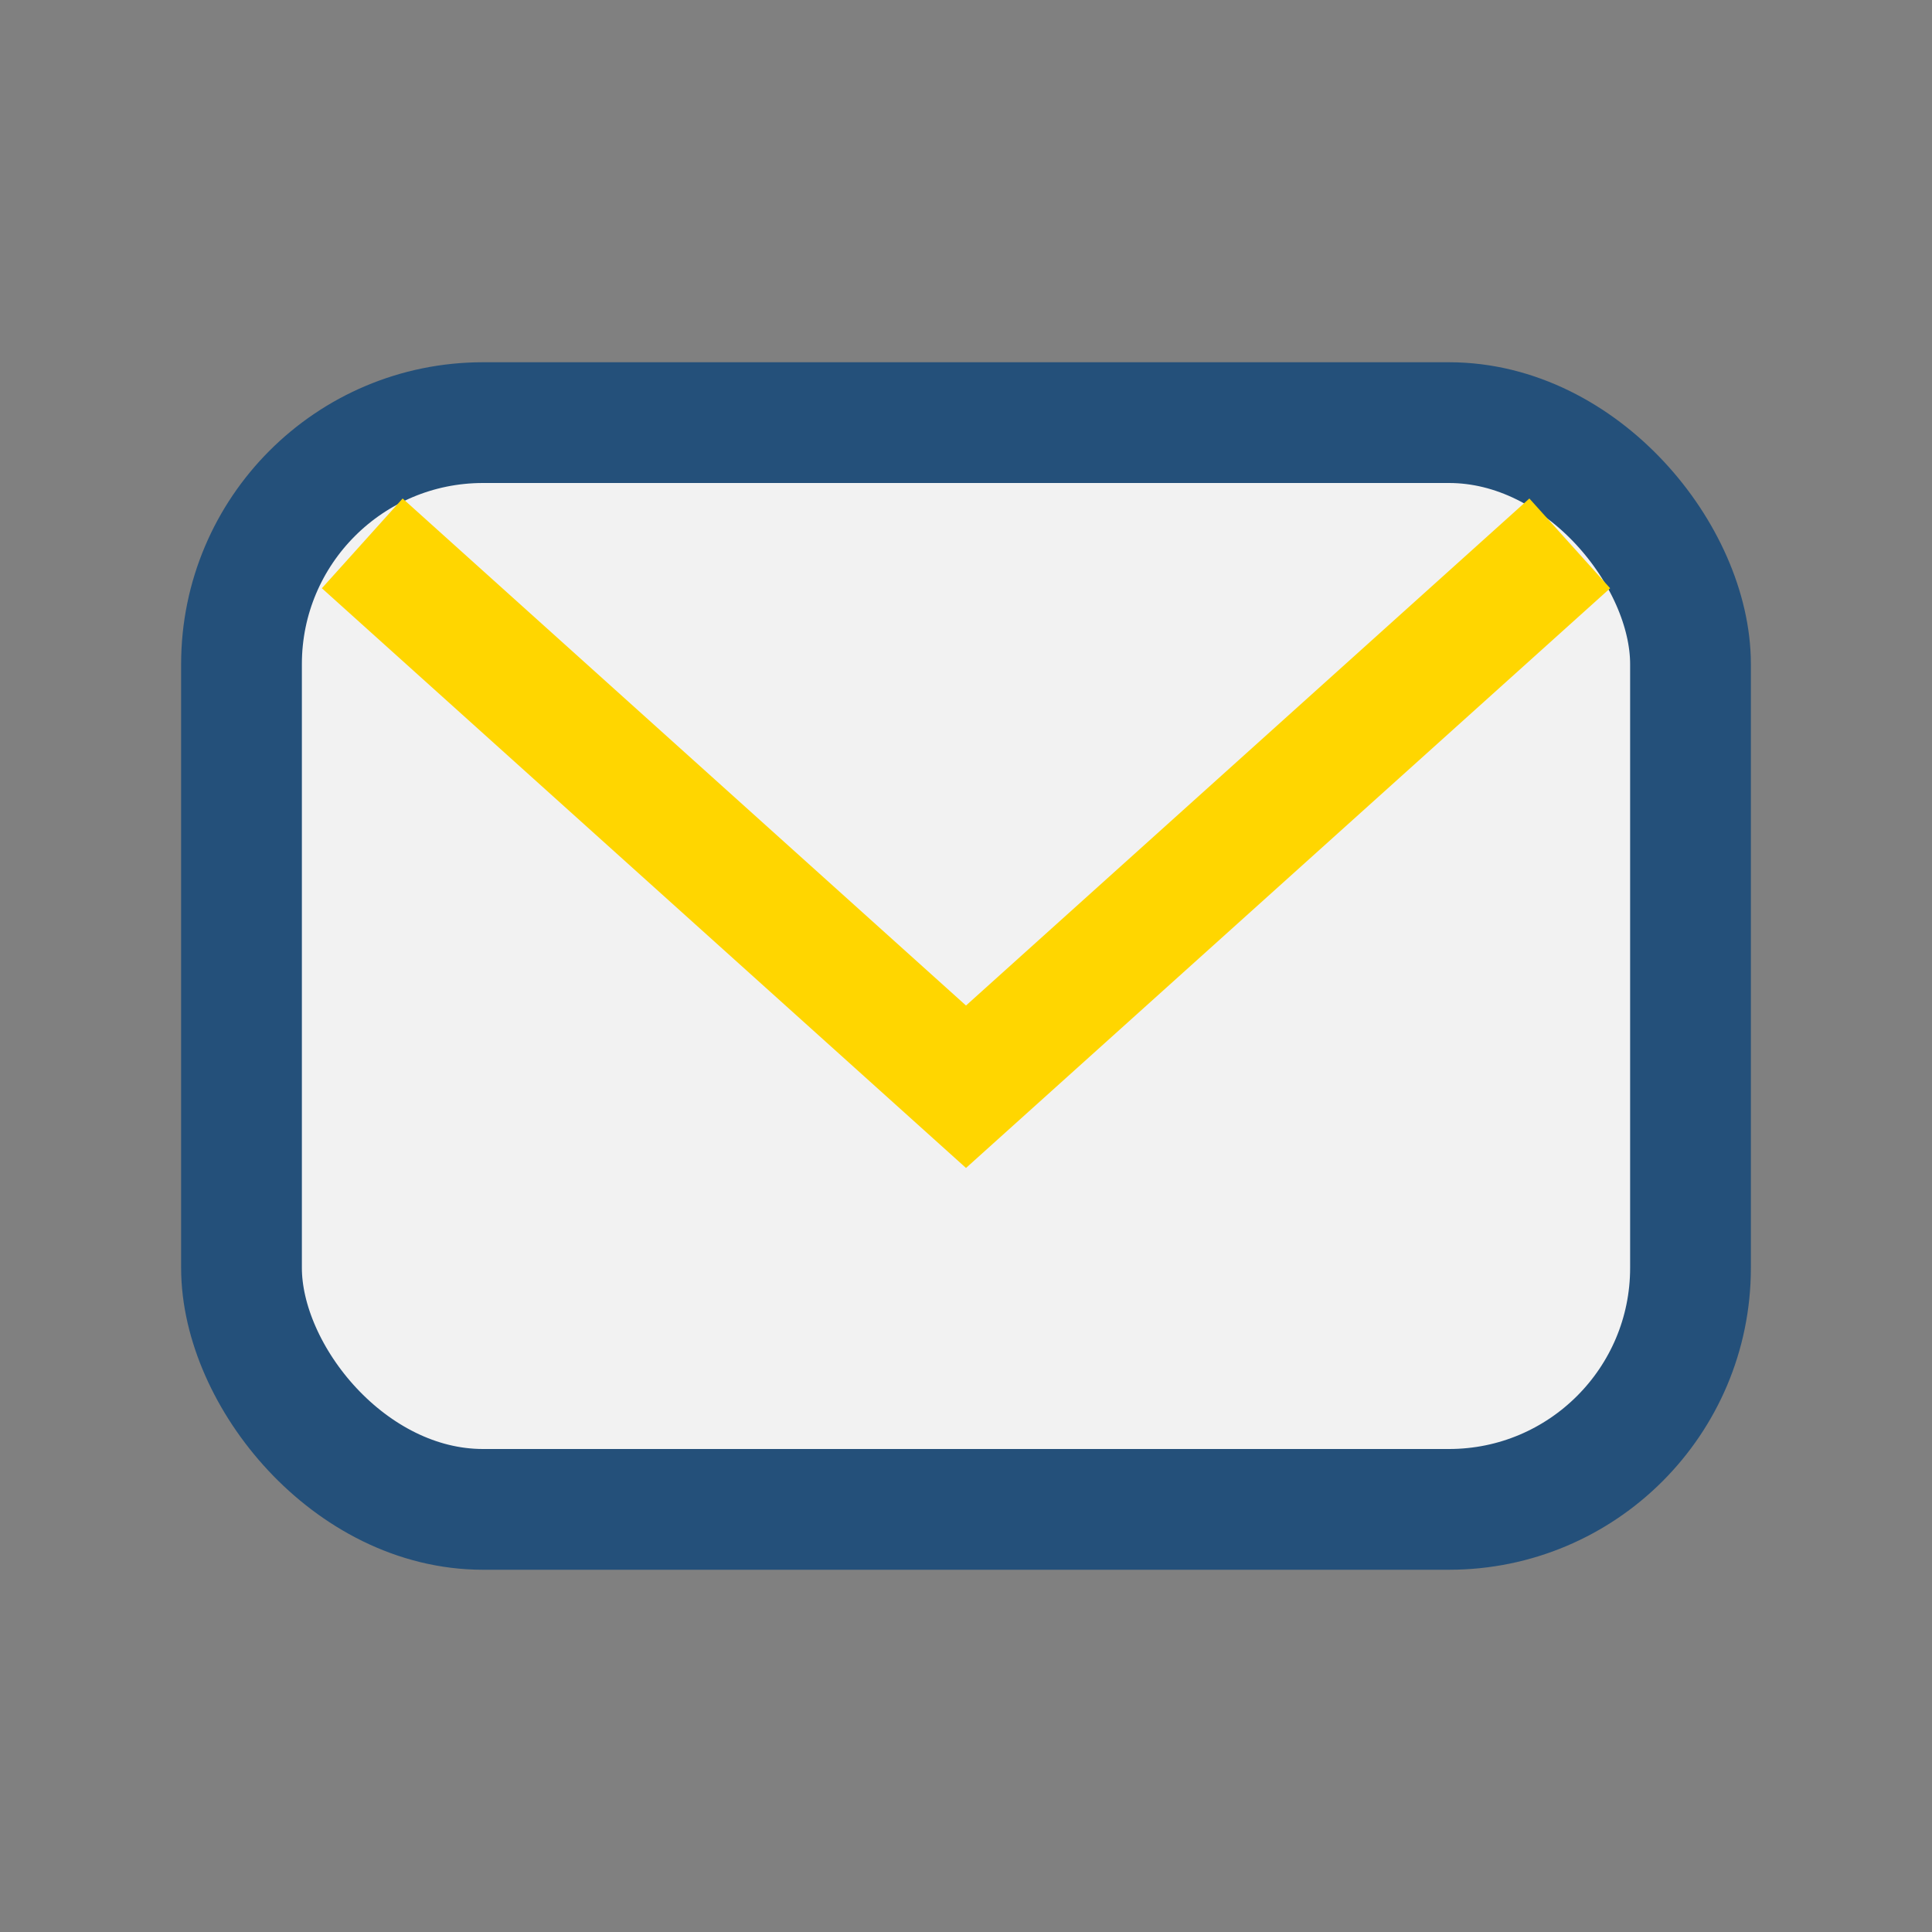
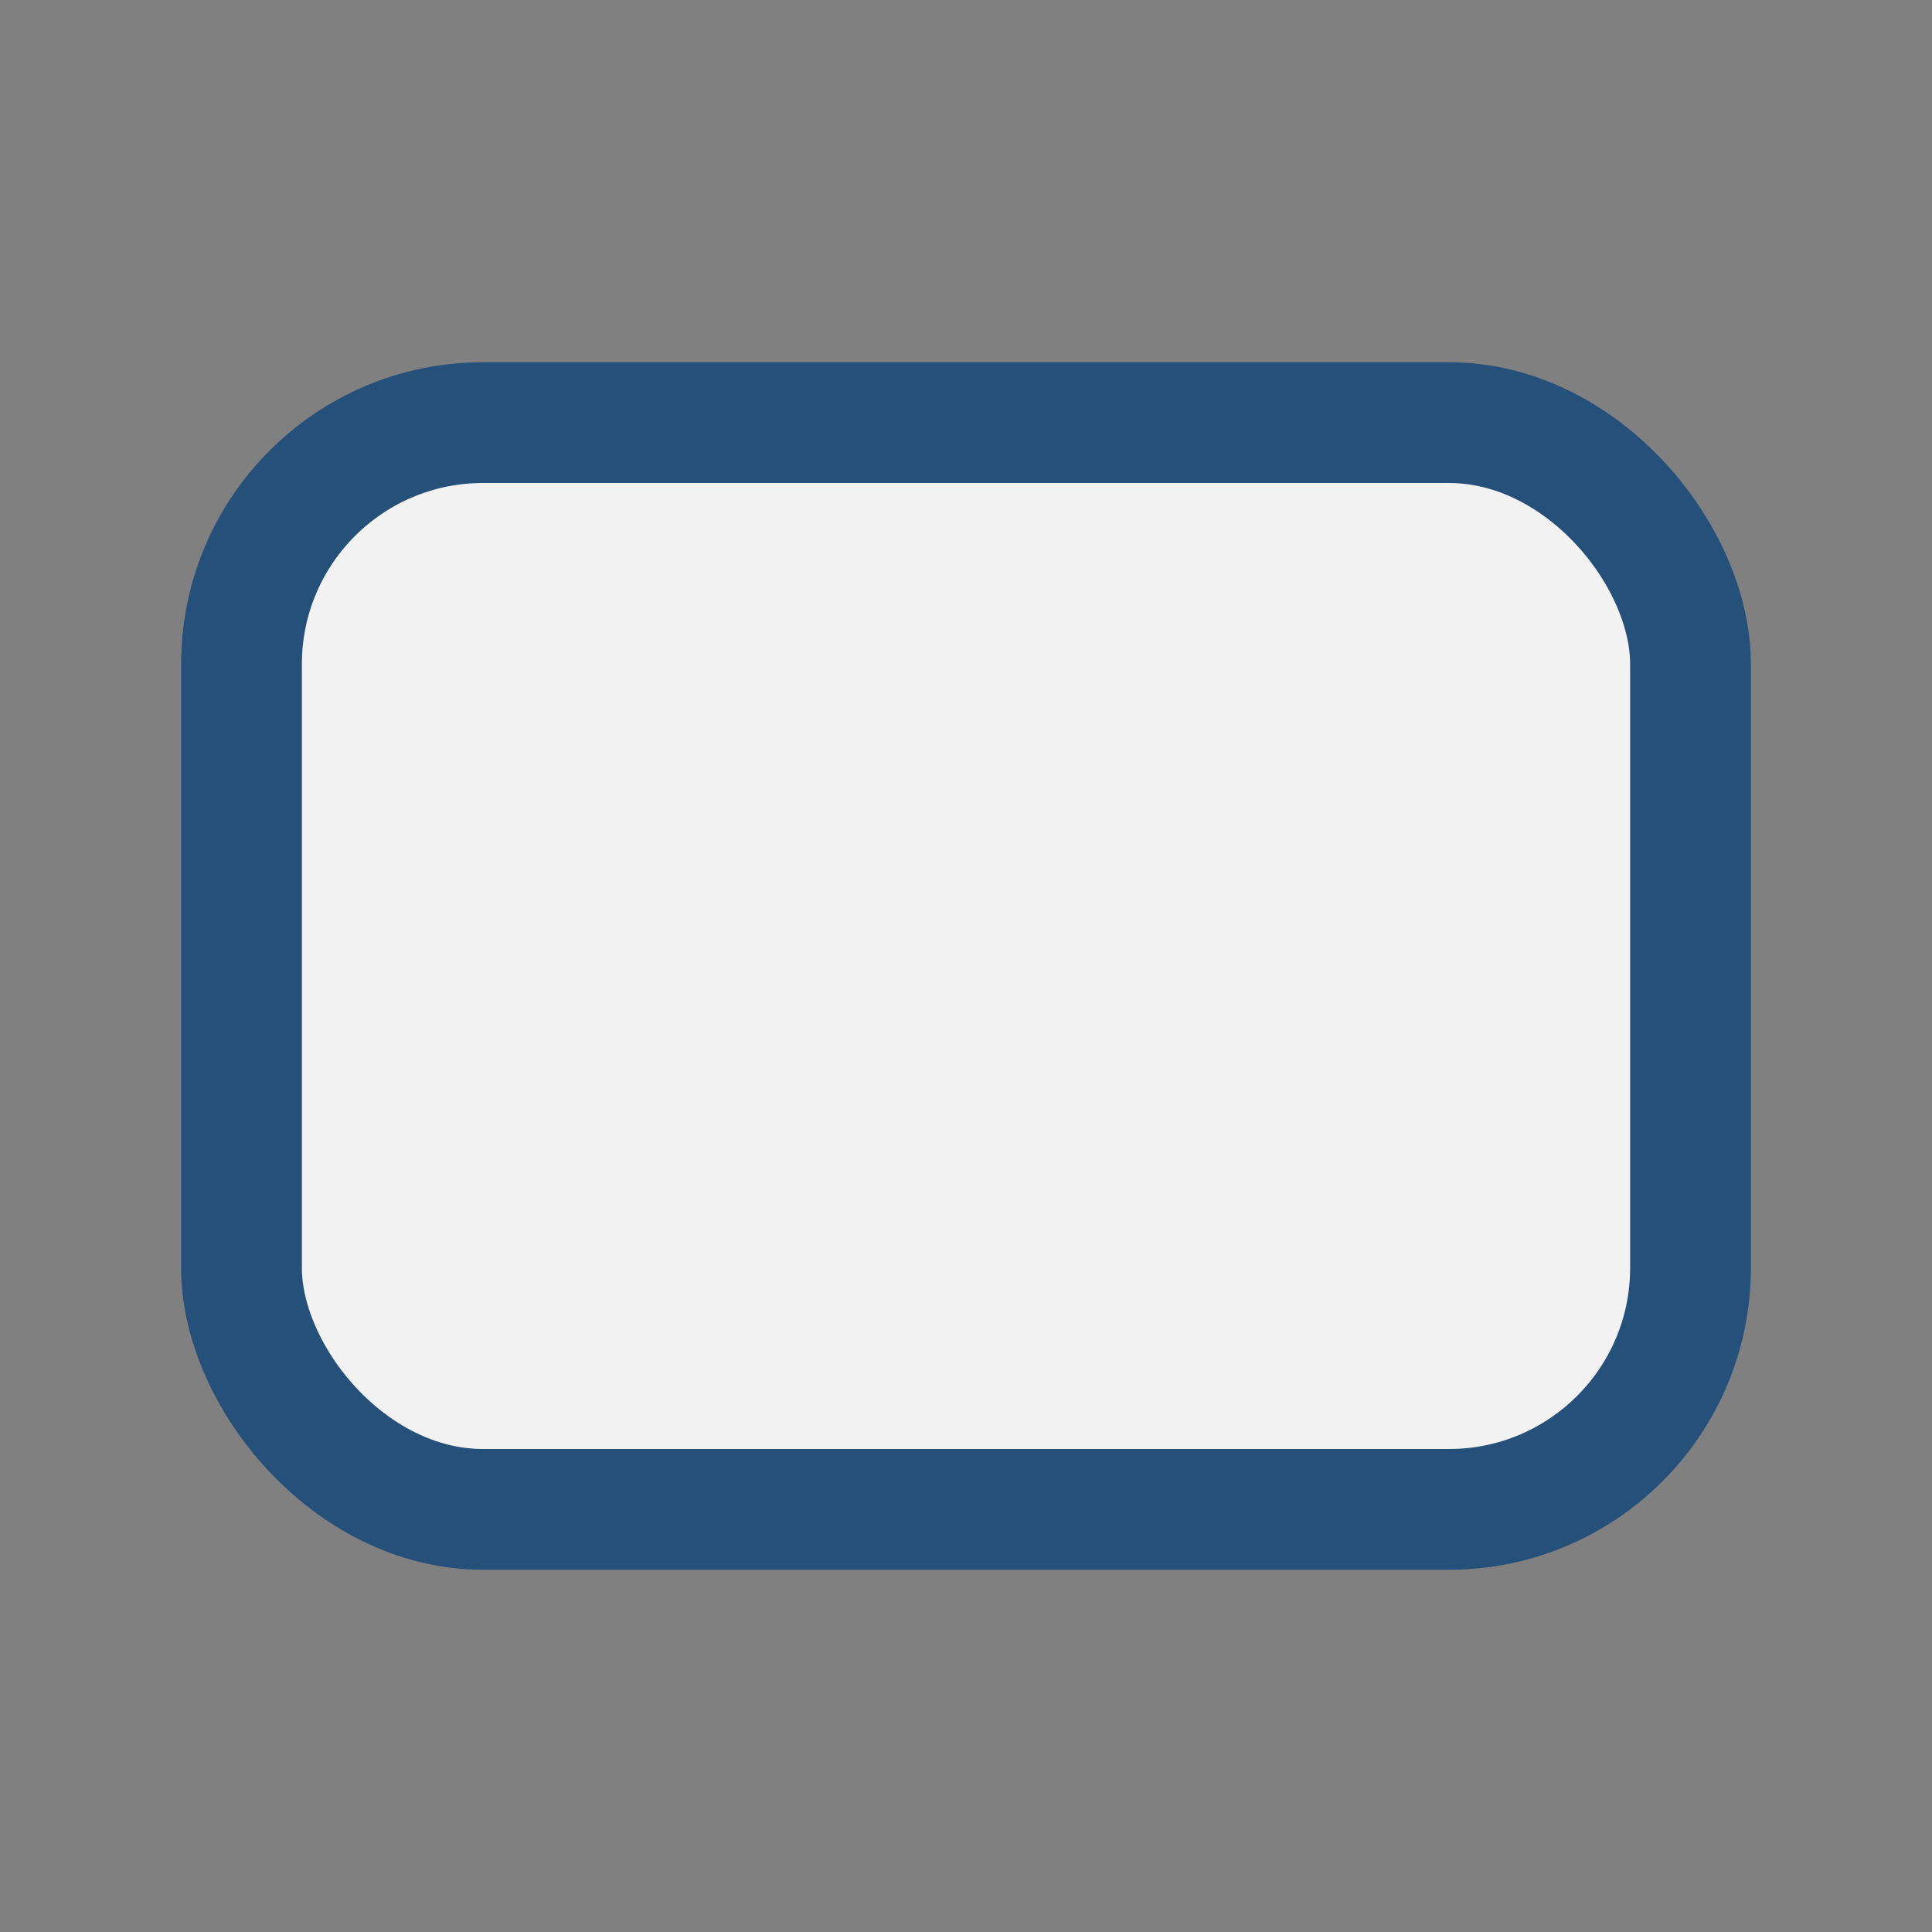
<svg xmlns="http://www.w3.org/2000/svg" width="32" height="32" viewBox="0 0 32 32">
  <rect x="0" y="0" width="32" height="32" fill="#808080" stroke="none" />
  <rect x="4" y="7" width="24" height="18" rx="4" fill="#F2F2F2" stroke="#24507A" stroke-width="2" />
-   <path d="M6 9l10 9 10-9" fill="none" stroke="#FFD600" stroke-width="2" />
</svg>